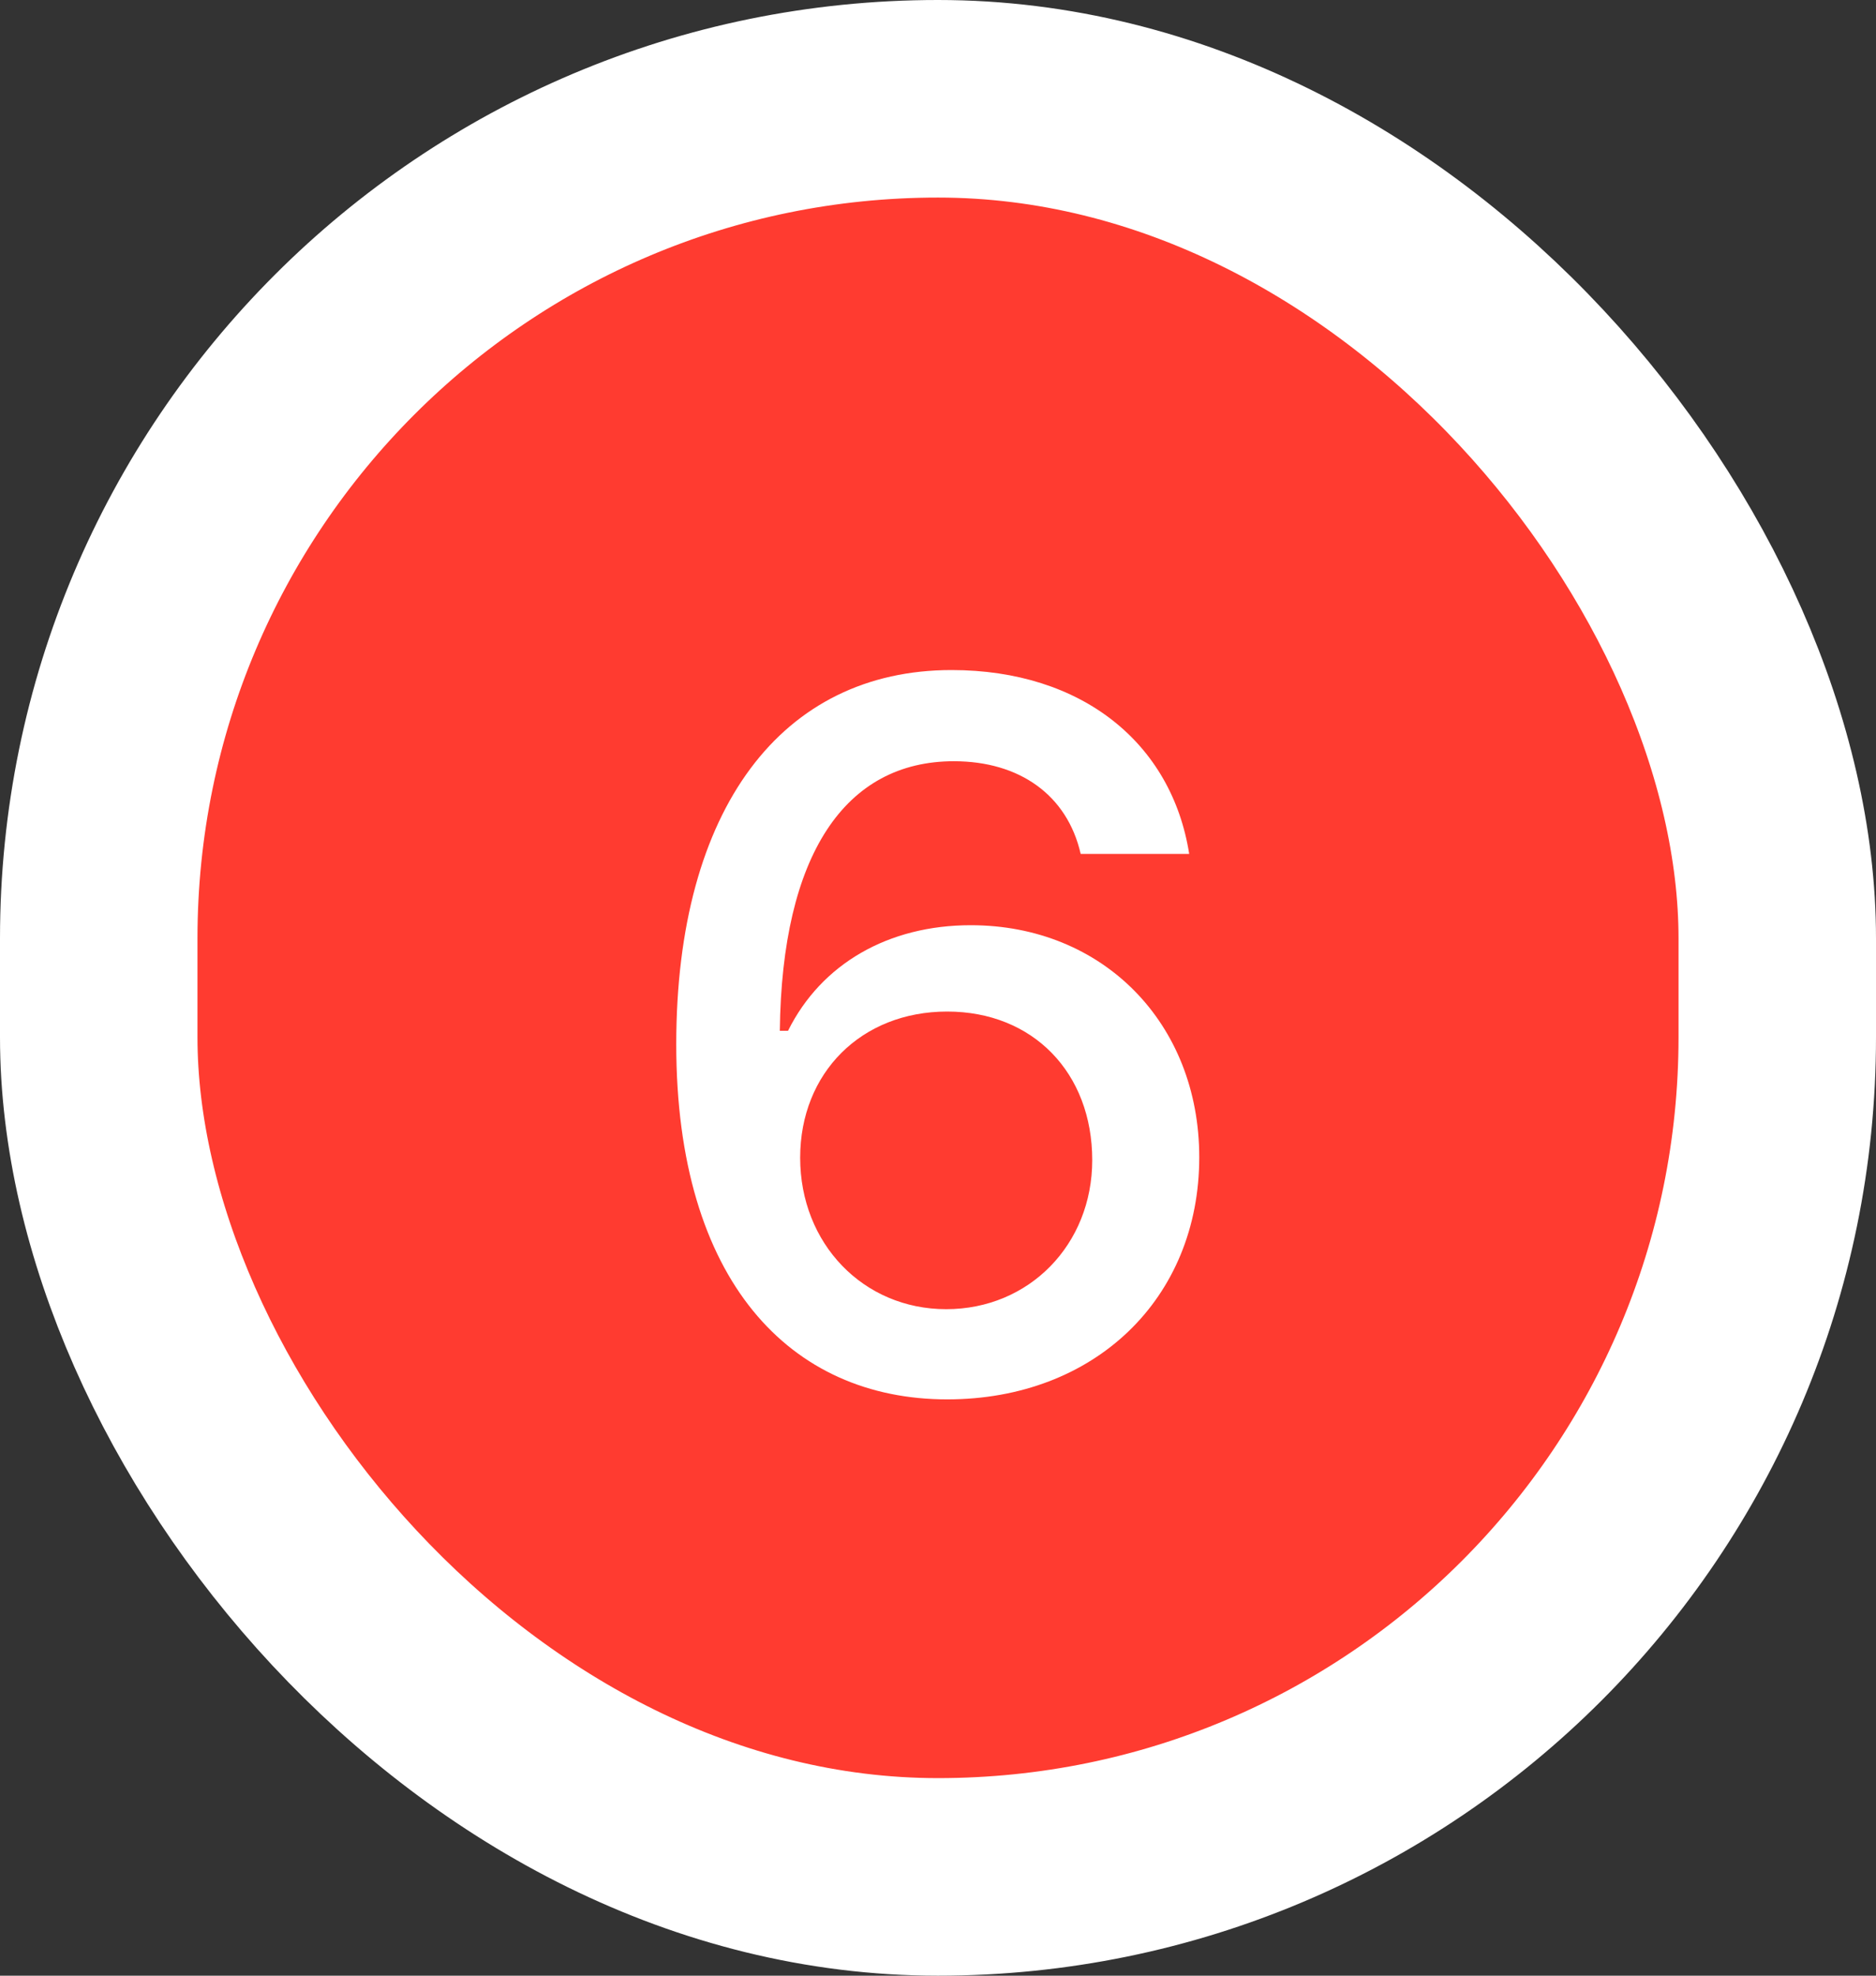
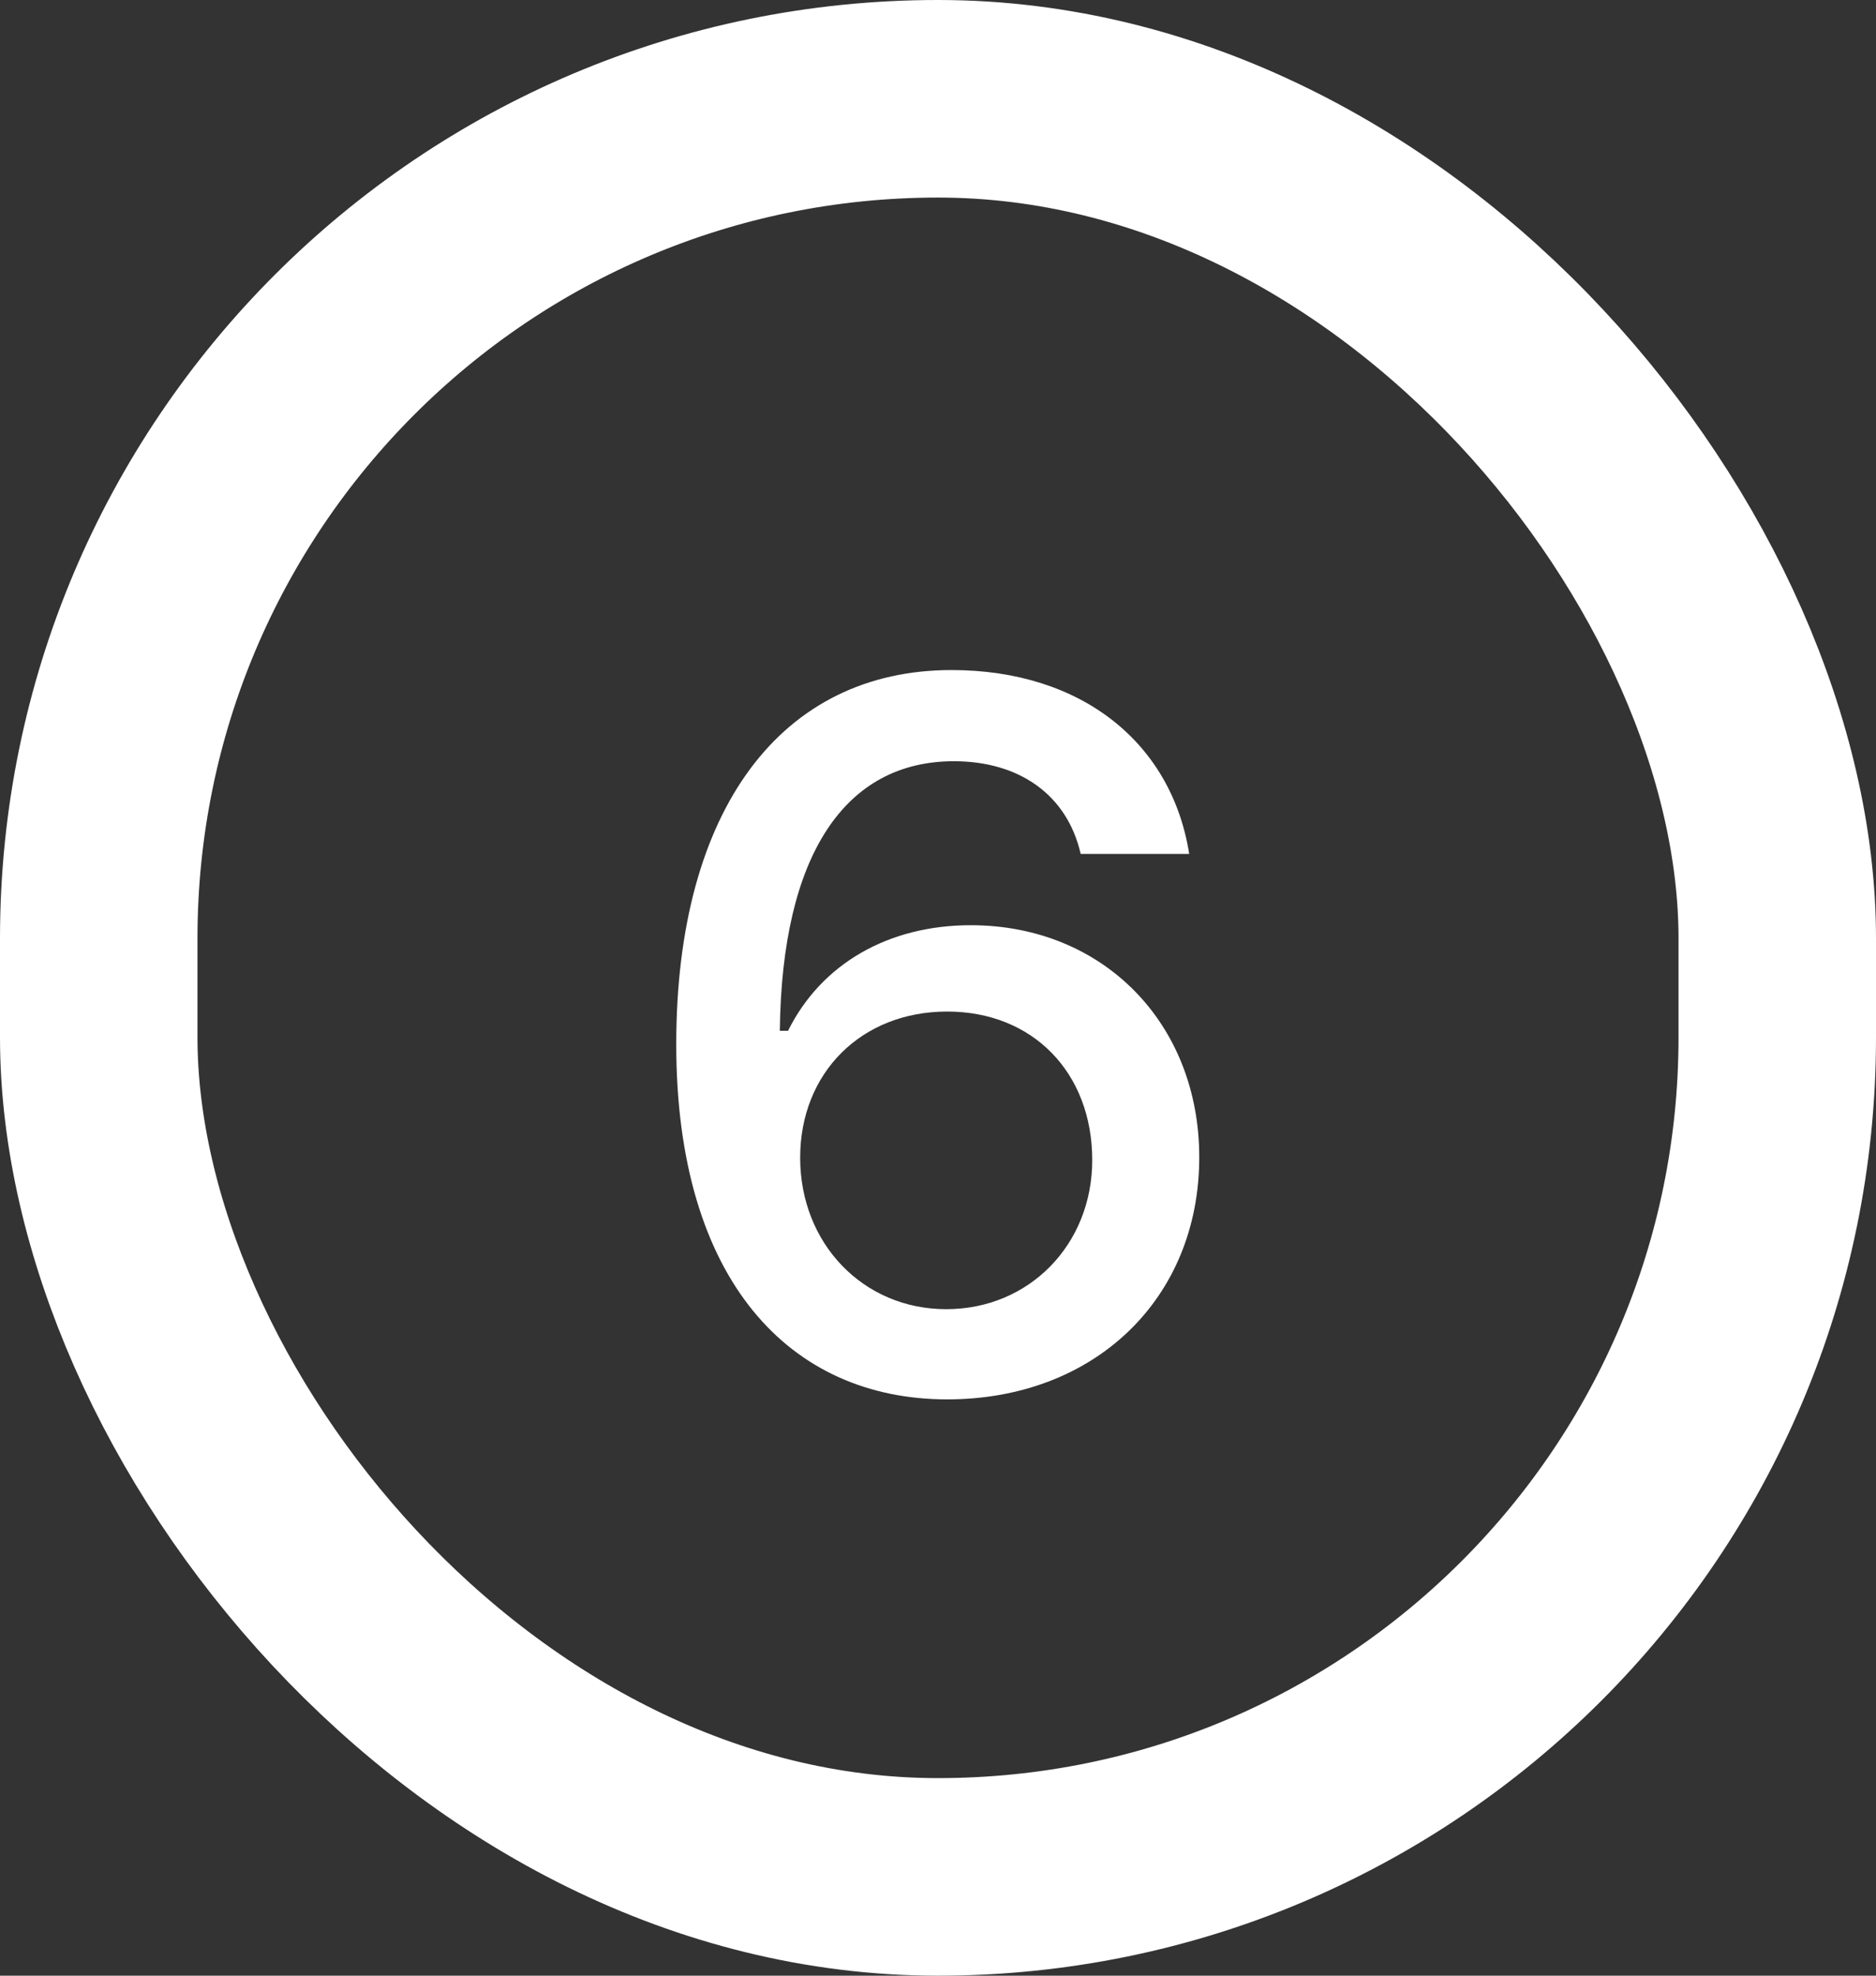
<svg xmlns="http://www.w3.org/2000/svg" width="19" height="20" viewBox="0 0 19 20" fill="none">
  <rect x="0" y="0" width="19" height="20" fill="#333333" stroke="none" />
-   <rect x="1" y="1" width="17" height="18" rx="8.5" fill="#FF3B30" />
  <path d="M9.593 14.166C11.087 14.166 12.146 13.146 12.146 11.715C12.146 10.357 11.17 9.366 9.832 9.366C8.997 9.366 8.318 9.757 7.981 10.435H7.898C7.918 8.648 8.562 7.706 9.661 7.706C10.325 7.706 10.809 8.048 10.945 8.644H12.044C11.868 7.525 10.96 6.783 9.637 6.783C7.923 6.783 6.849 8.18 6.849 10.572C6.849 12.97 8.006 14.166 9.593 14.166ZM9.583 13.253C8.743 13.253 8.104 12.589 8.104 11.72C8.104 10.86 8.724 10.24 9.593 10.24C10.462 10.24 11.062 10.86 11.062 11.744C11.062 12.599 10.423 13.253 9.583 13.253Z" fill="white" />
  <rect x="1" y="1" width="17" height="18" rx="8.5" stroke="white" stroke-width="2" />
</svg>